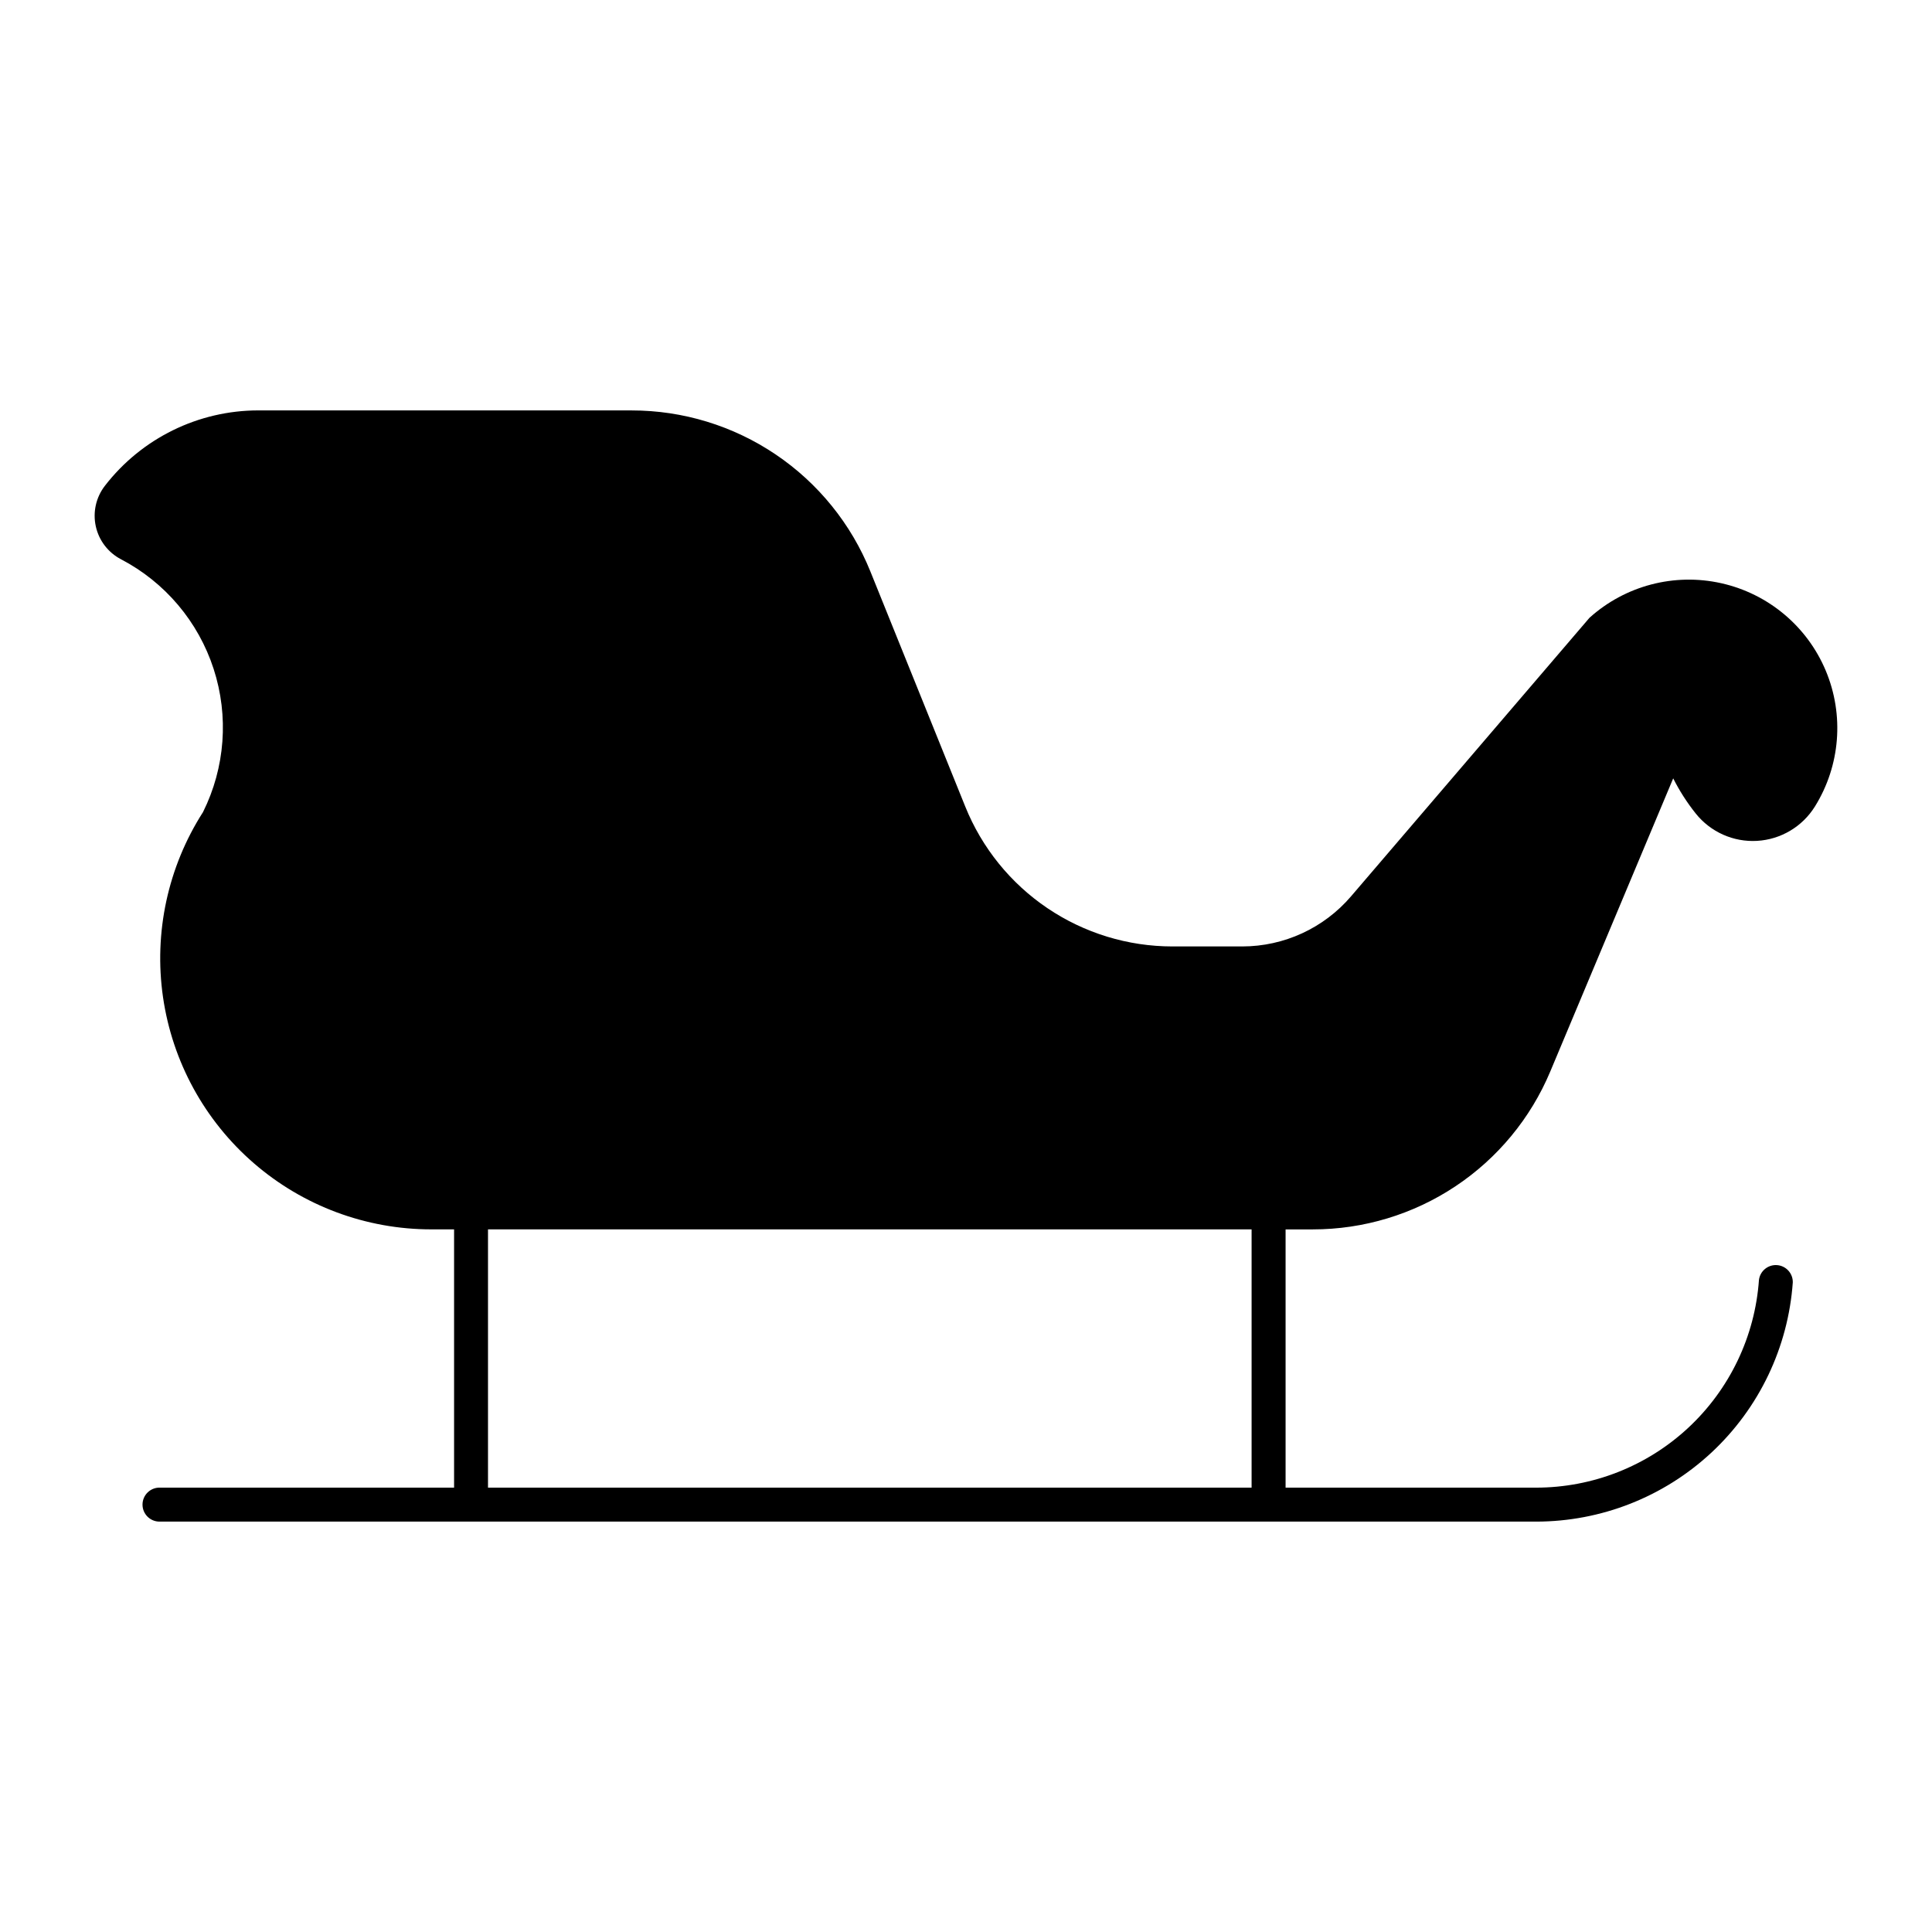
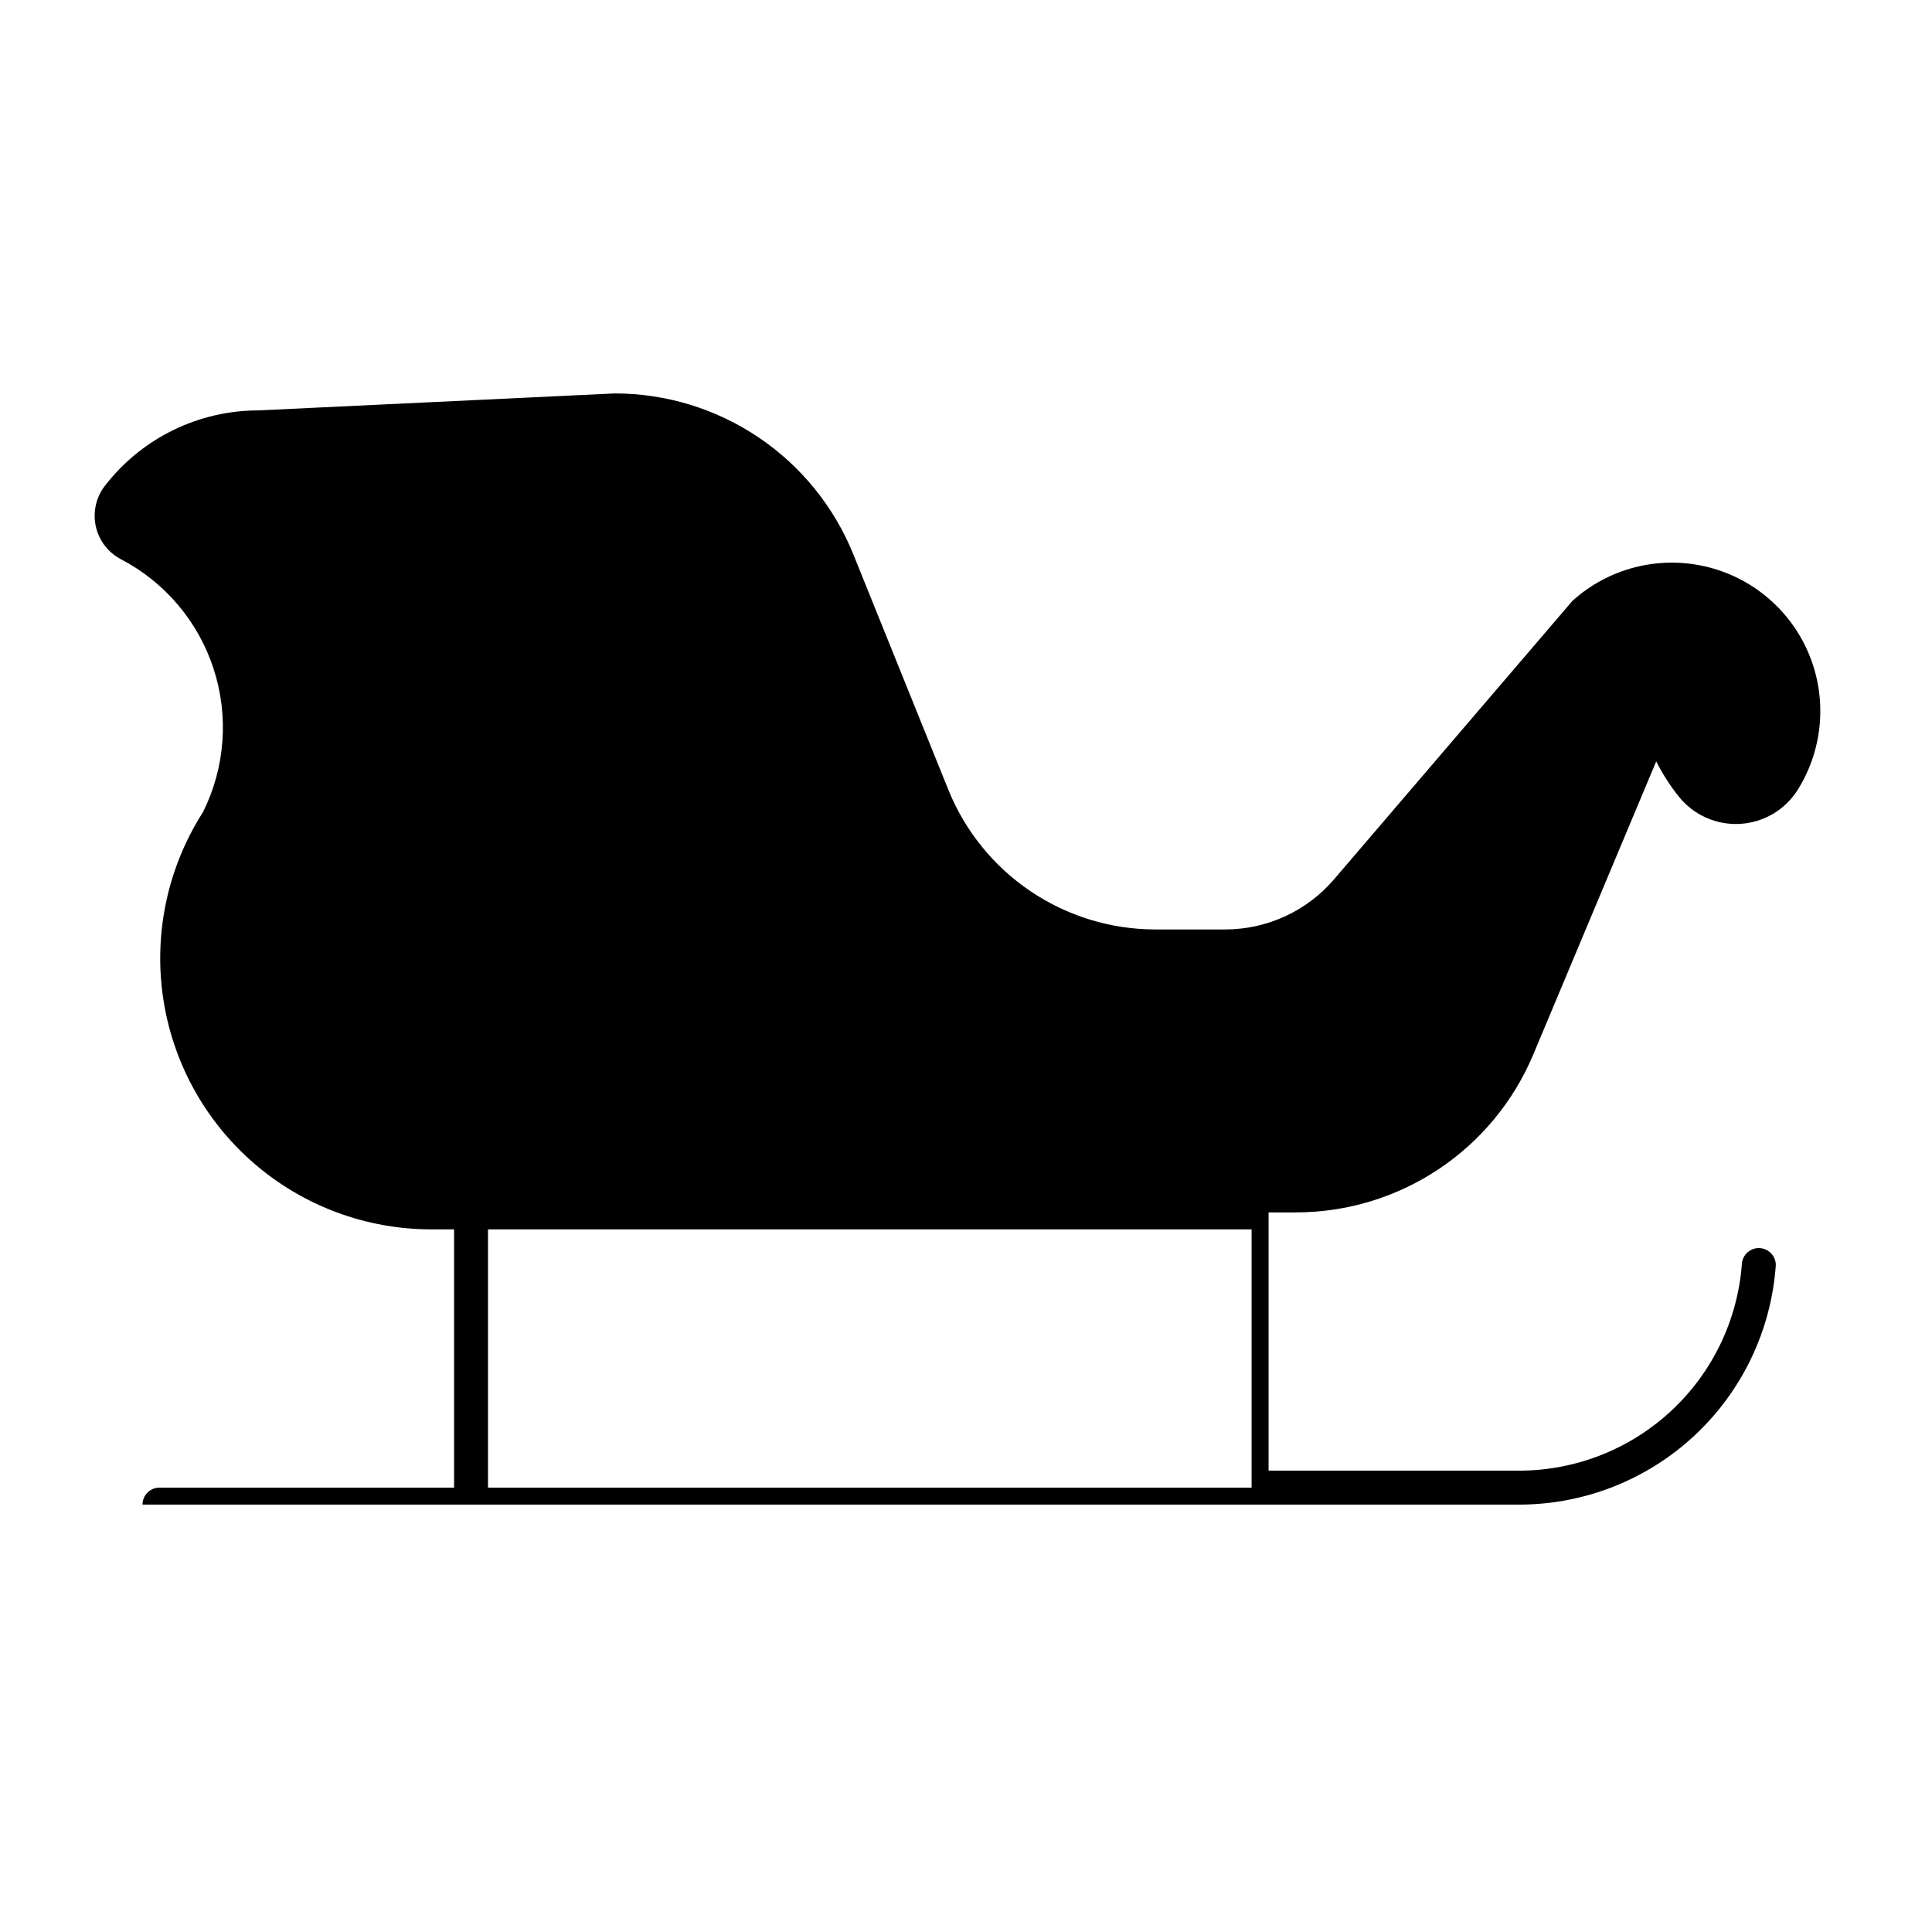
<svg xmlns="http://www.w3.org/2000/svg" fill="#000000" width="800px" height="800px" version="1.1" viewBox="144 144 512 512">
-   <path d="m212.47 252.76c-15.922 0.004-30.945 7.387-40.676 19.988-2.352 3.043-3.234 6.969-2.41 10.723 0.82 3.754 3.262 6.953 6.668 8.734 11.68 6.098 20.5 16.531 24.562 29.062 4.066 12.531 3.055 26.156-2.816 37.949-9.312 14.543-13.074 31.953-10.598 49.043 2.477 17.094 11.027 32.719 24.086 44.02 13.055 11.301 29.746 17.52 47.016 17.516h6.035v68.438h-78.066c-2.488 0-4.504 2.016-4.504 4.504s2.016 4.504 4.504 4.504h364.79c17.258 0 33.875-6.543 46.5-18.305 12.629-11.766 20.324-27.879 21.547-45.094 0.043-2.394-1.793-4.402-4.18-4.574-2.391-0.168-4.496 1.559-4.789 3.938-1.059 14.945-7.742 28.934-18.707 39.148-10.961 10.211-25.391 15.887-40.371 15.887h-66.367v-68.438h7.231-0.004c13.441 0 26.582-3.973 37.773-11.414 11.191-7.441 19.938-18.023 25.137-30.414l32.586-77.699c1.66 3.297 3.656 6.414 5.961 9.301 3.922 4.918 9.988 7.629 16.27 7.262 6.281-0.363 11.996-3.758 15.32-9.102 6.734-10.824 7.805-24.238 2.879-35.996-4.93-11.758-15.25-20.395-27.691-23.18s-25.461 0.629-34.93 9.164l-63.184 73.809c-7.211 8.426-17.746 13.281-28.836 13.285h-18.5c-11.805-0.004-23.336-3.531-33.117-10.137-9.781-6.602-17.367-15.98-21.781-26.922l-25.145-62.305c-5.09-12.613-13.836-23.418-25.113-31.023-11.273-7.606-24.566-11.668-38.168-11.664zm60.855 217.04h202.36v68.438h-202.36z" />
+   <path d="m212.47 252.76c-15.922 0.004-30.945 7.387-40.676 19.988-2.352 3.043-3.234 6.969-2.41 10.723 0.82 3.754 3.262 6.953 6.668 8.734 11.68 6.098 20.5 16.531 24.562 29.062 4.066 12.531 3.055 26.156-2.816 37.949-9.312 14.543-13.074 31.953-10.598 49.043 2.477 17.094 11.027 32.719 24.086 44.02 13.055 11.301 29.746 17.52 47.016 17.516h6.035v68.438h-78.066c-2.488 0-4.504 2.016-4.504 4.504h364.79c17.258 0 33.875-6.543 46.5-18.305 12.629-11.766 20.324-27.879 21.547-45.094 0.043-2.394-1.793-4.402-4.18-4.574-2.391-0.168-4.496 1.559-4.789 3.938-1.059 14.945-7.742 28.934-18.707 39.148-10.961 10.211-25.391 15.887-40.371 15.887h-66.367v-68.438h7.231-0.004c13.441 0 26.582-3.973 37.773-11.414 11.191-7.441 19.938-18.023 25.137-30.414l32.586-77.699c1.66 3.297 3.656 6.414 5.961 9.301 3.922 4.918 9.988 7.629 16.27 7.262 6.281-0.363 11.996-3.758 15.32-9.102 6.734-10.824 7.805-24.238 2.879-35.996-4.93-11.758-15.25-20.395-27.691-23.18s-25.461 0.629-34.93 9.164l-63.184 73.809c-7.211 8.426-17.746 13.281-28.836 13.285h-18.5c-11.805-0.004-23.336-3.531-33.117-10.137-9.781-6.602-17.367-15.98-21.781-26.922l-25.145-62.305c-5.09-12.613-13.836-23.418-25.113-31.023-11.273-7.606-24.566-11.668-38.168-11.664zm60.855 217.04h202.36v68.438h-202.36z" />
</svg>